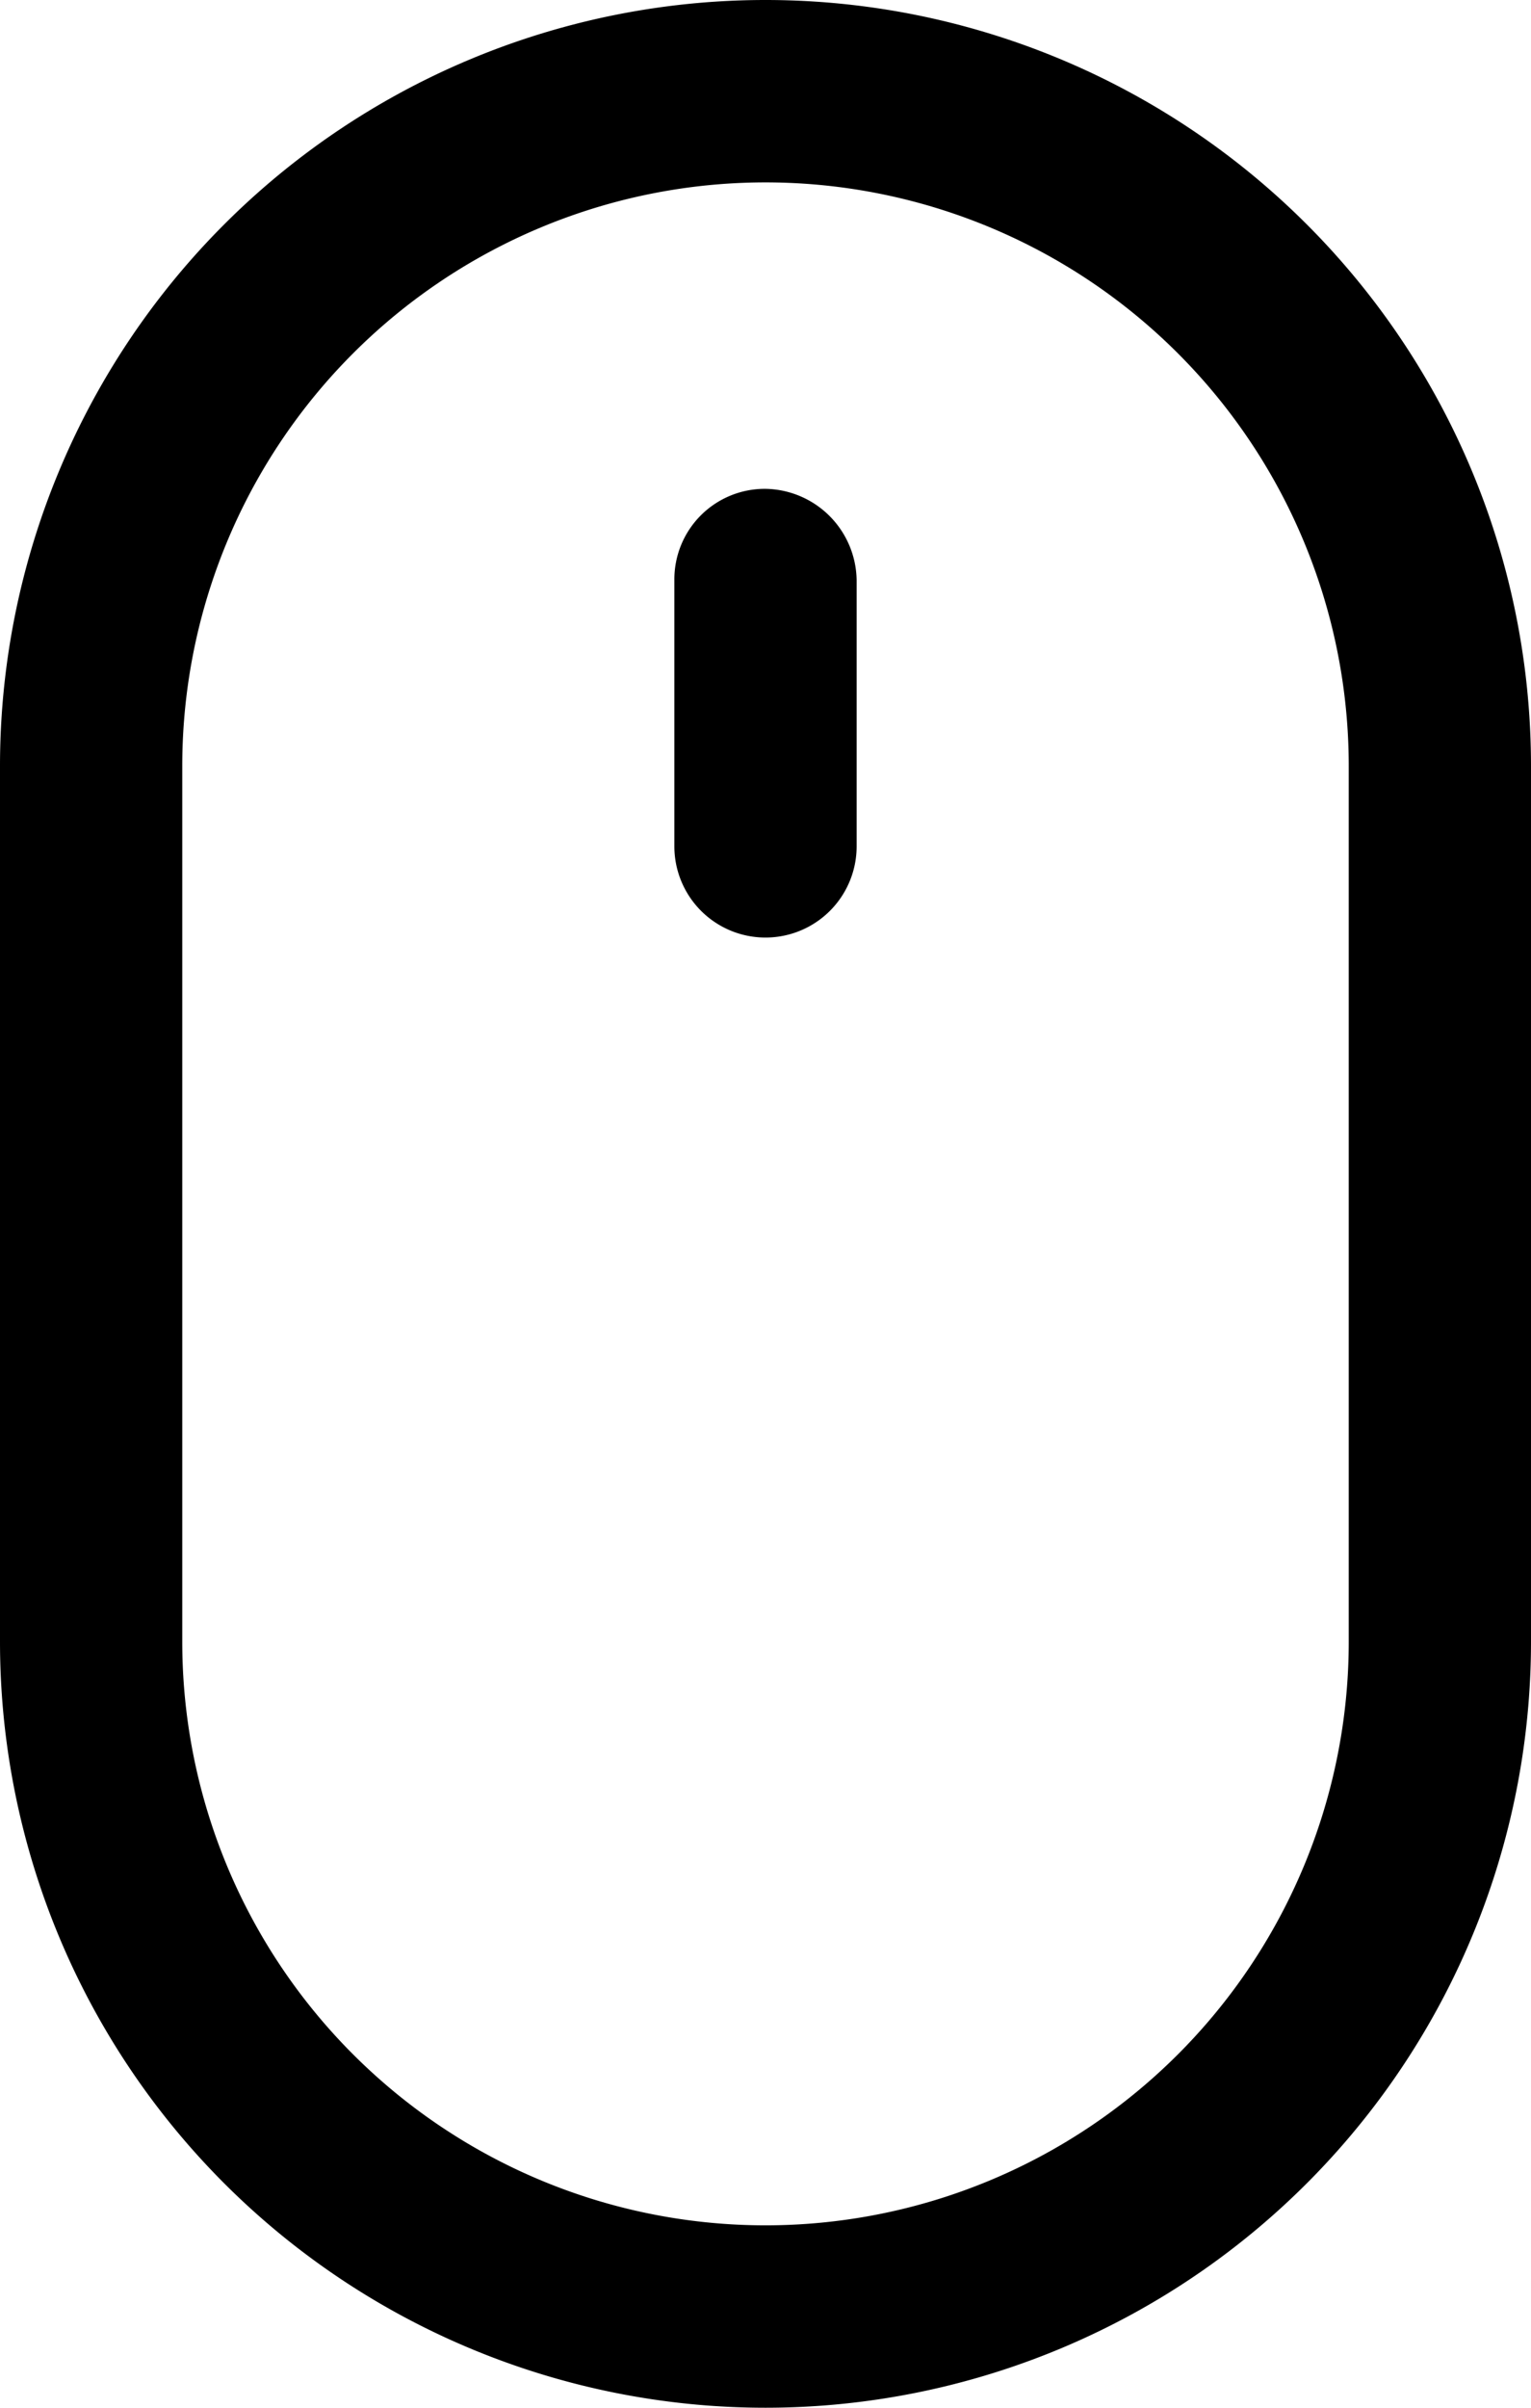
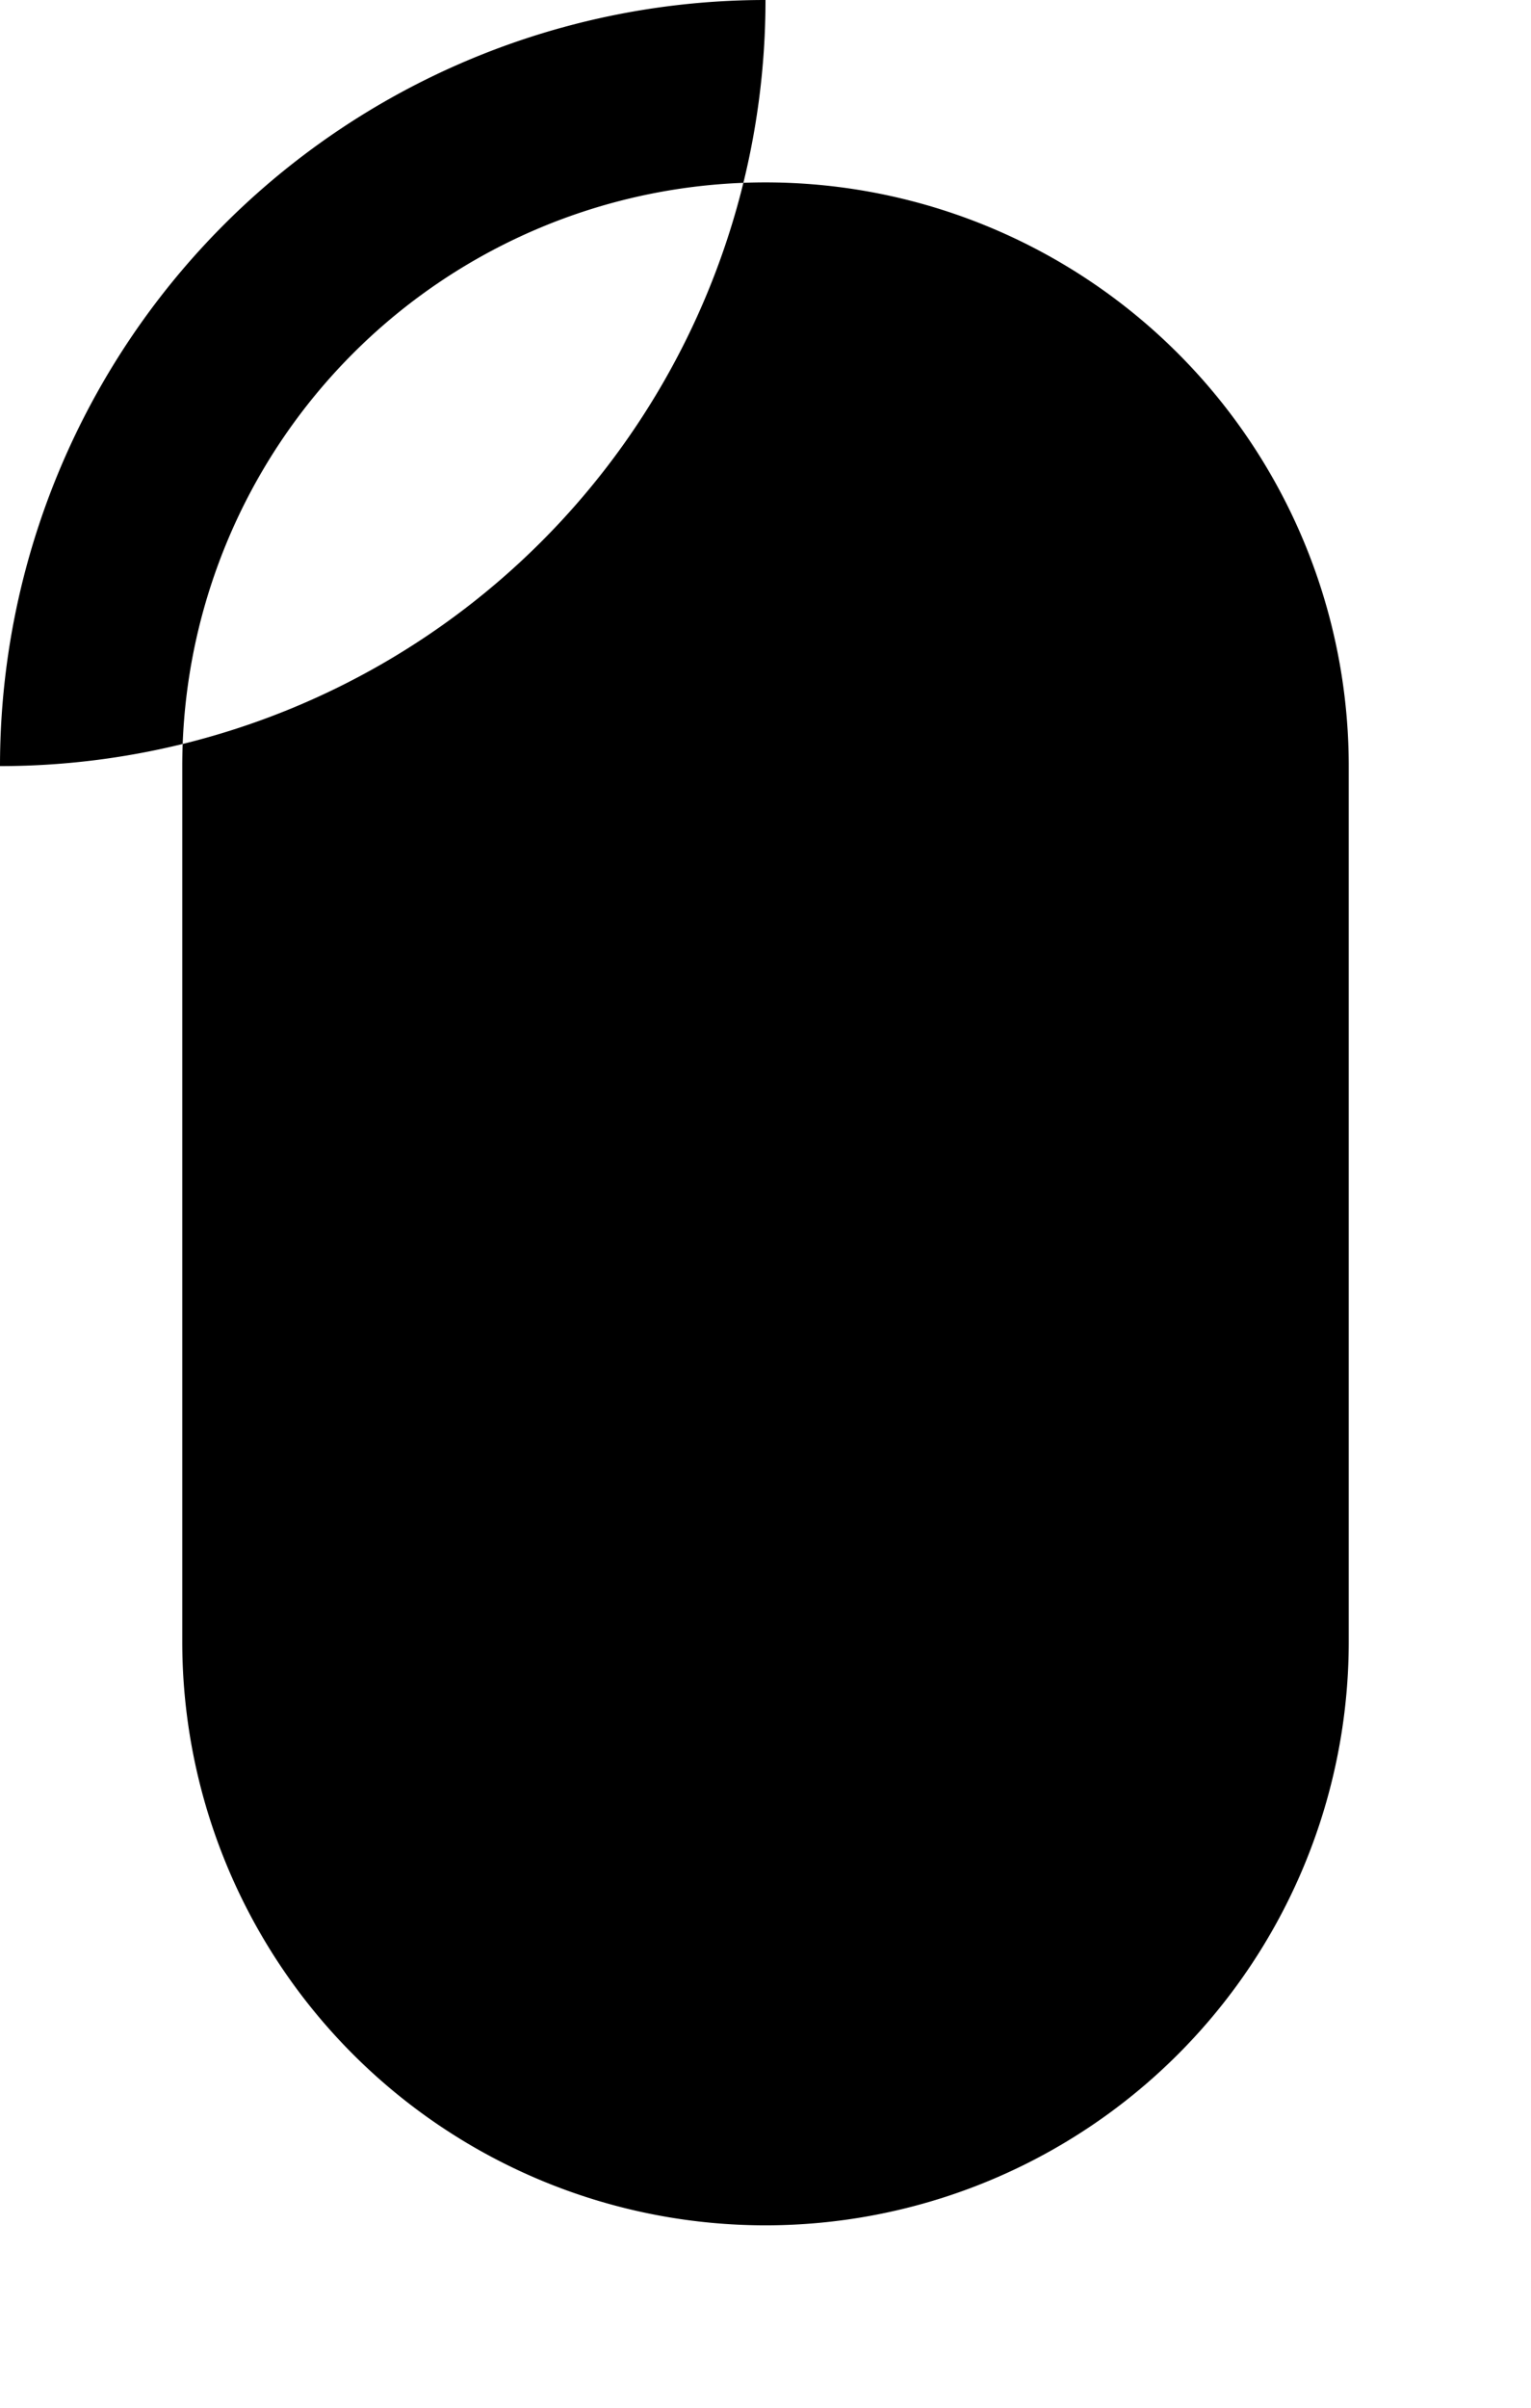
<svg xmlns="http://www.w3.org/2000/svg" id="Layer_1" data-name="Layer 1" viewBox="0 0 42 66">
  <title>mouse_icon</title>
-   <path d="M38.2,17a21,21,0,0,0-21,21V62a21,21,0,0,0,42,0V38A21,21,0,0,0,38.2,17Zm16,45a16,16,0,0,1-32,0V38a16,16,0,0,1,32,0Z" transform="translate(-17.2 -17)" />
-   <path d="M38.2,30.4a2.48,2.48,0,0,0-2.5,2.5v7.3a2.5,2.5,0,0,0,5,0V32.9A2.54,2.54,0,0,0,38.2,30.4Z" transform="translate(-17.2 -17)" />
+   <path d="M38.2,17a21,21,0,0,0-21,21V62V38A21,21,0,0,0,38.2,17Zm16,45a16,16,0,0,1-32,0V38a16,16,0,0,1,32,0Z" transform="translate(-17.2 -17)" />
</svg>